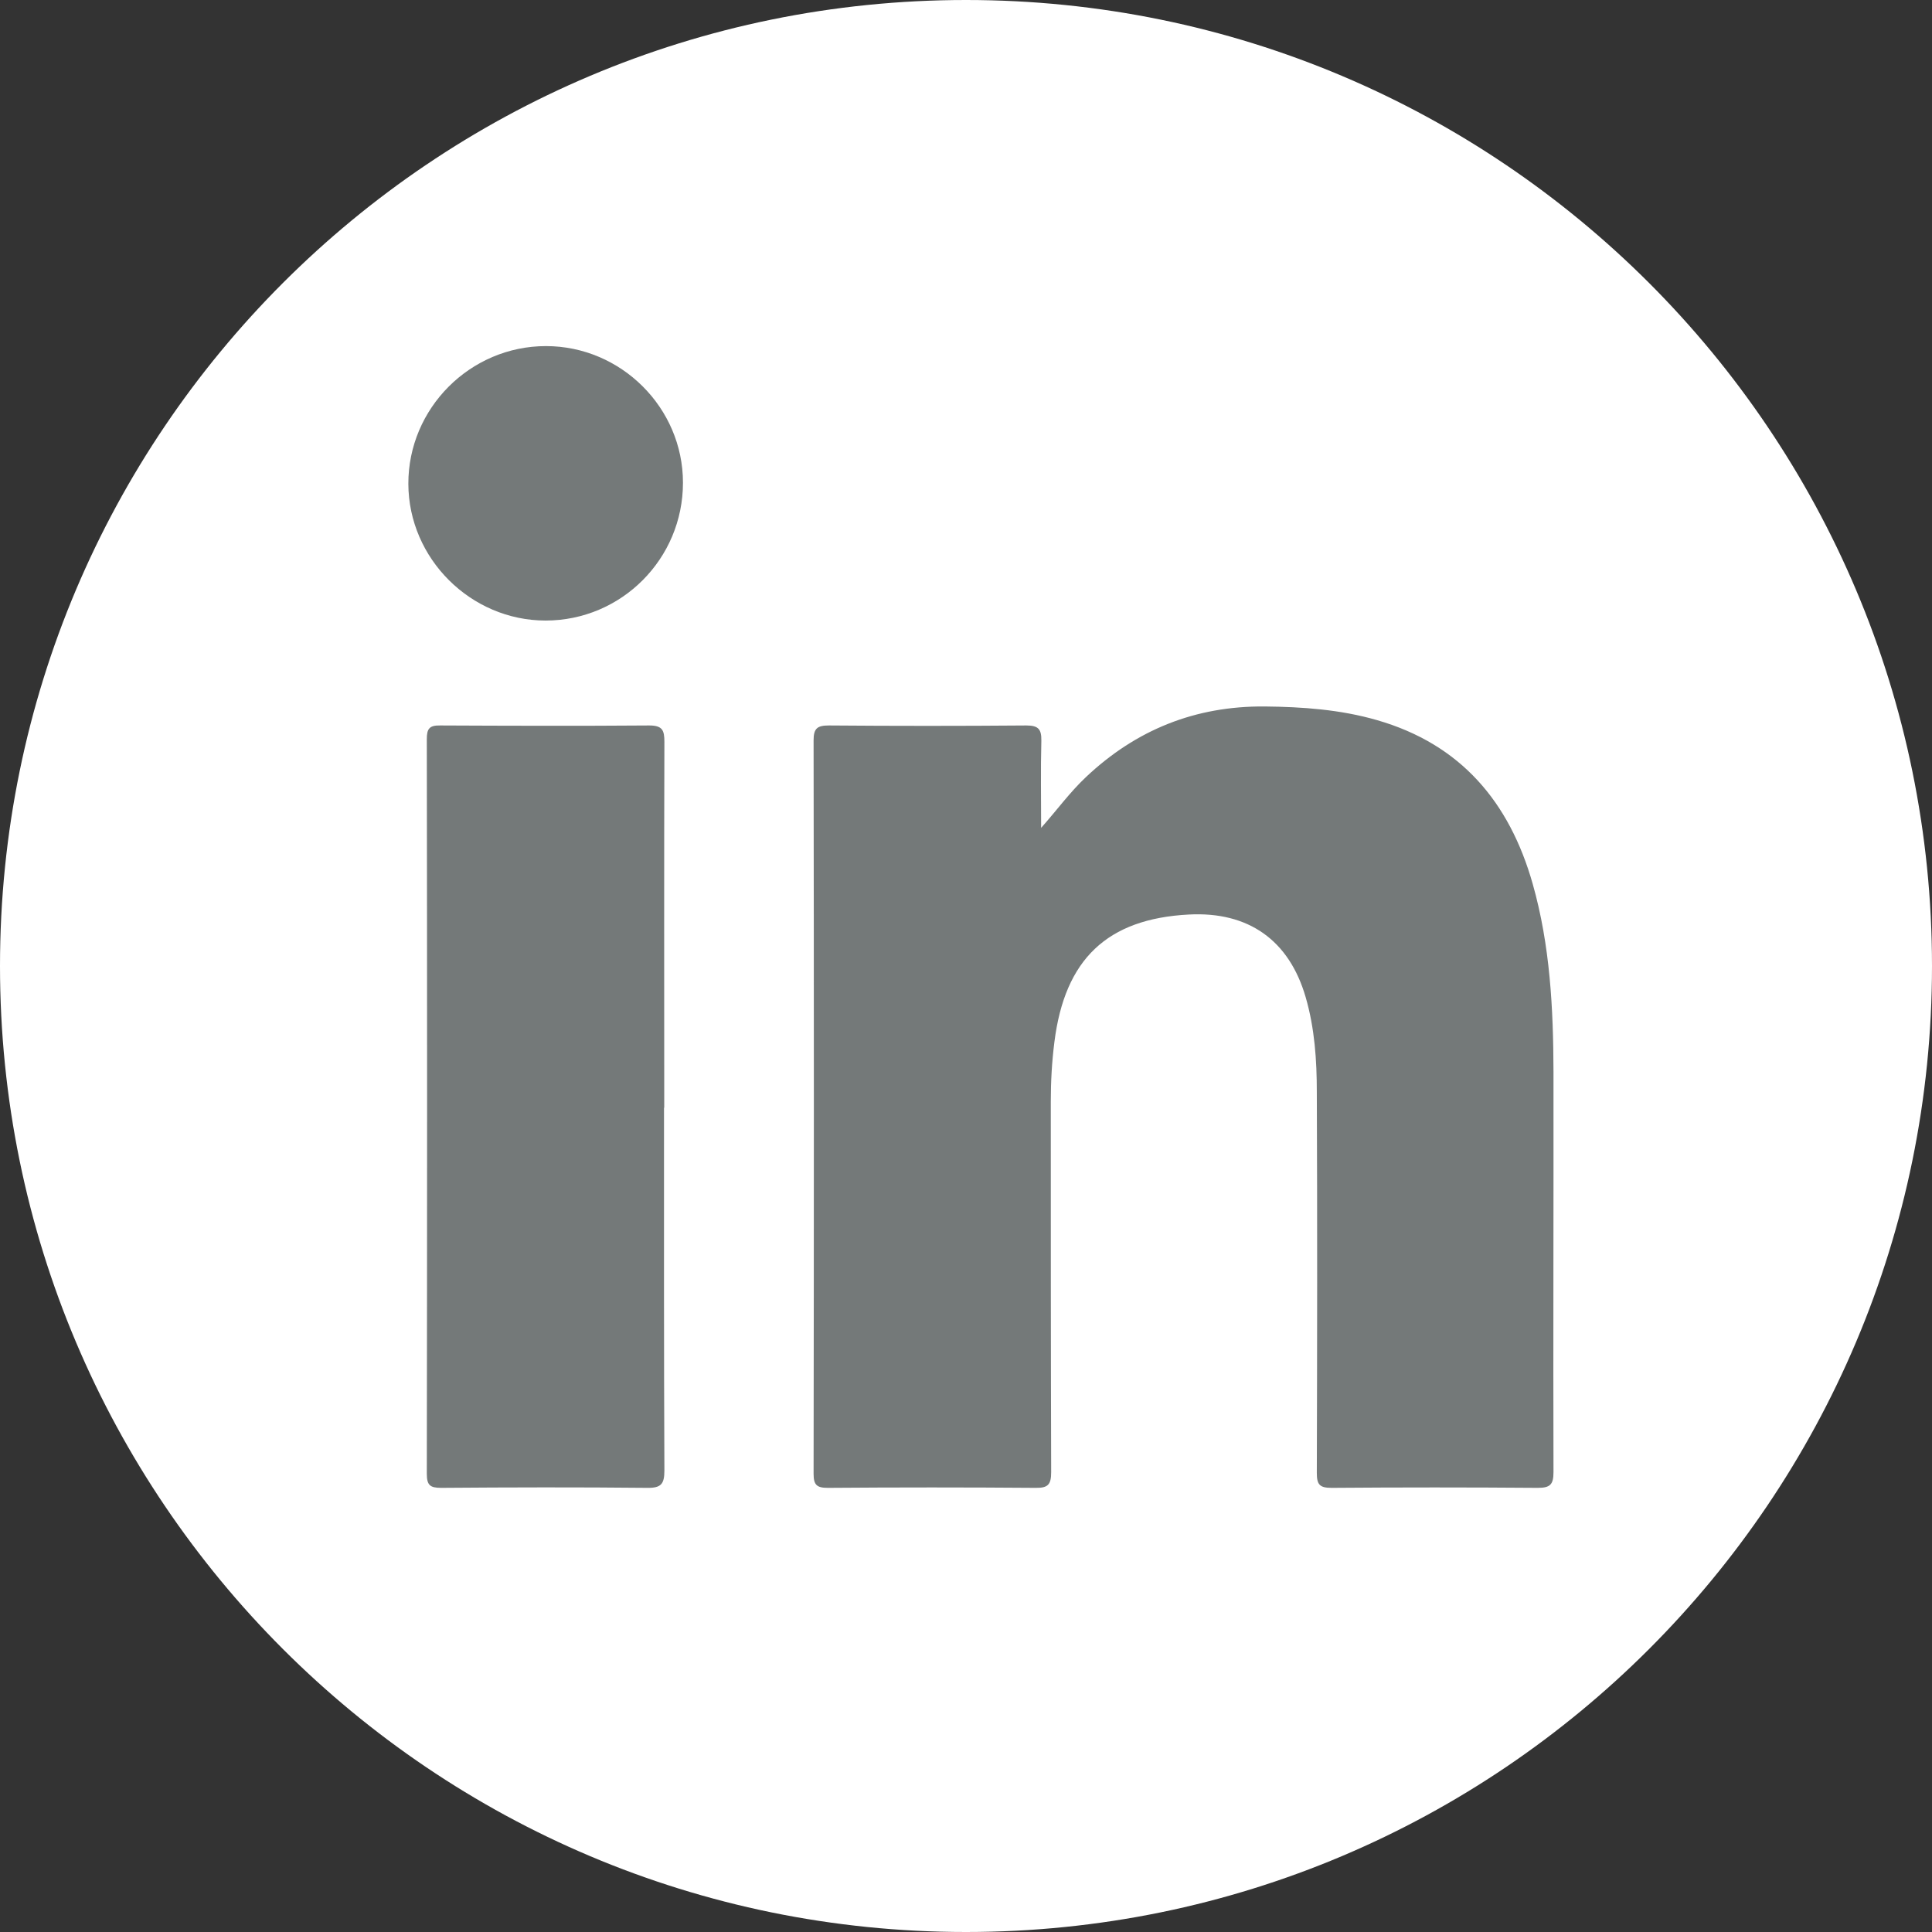
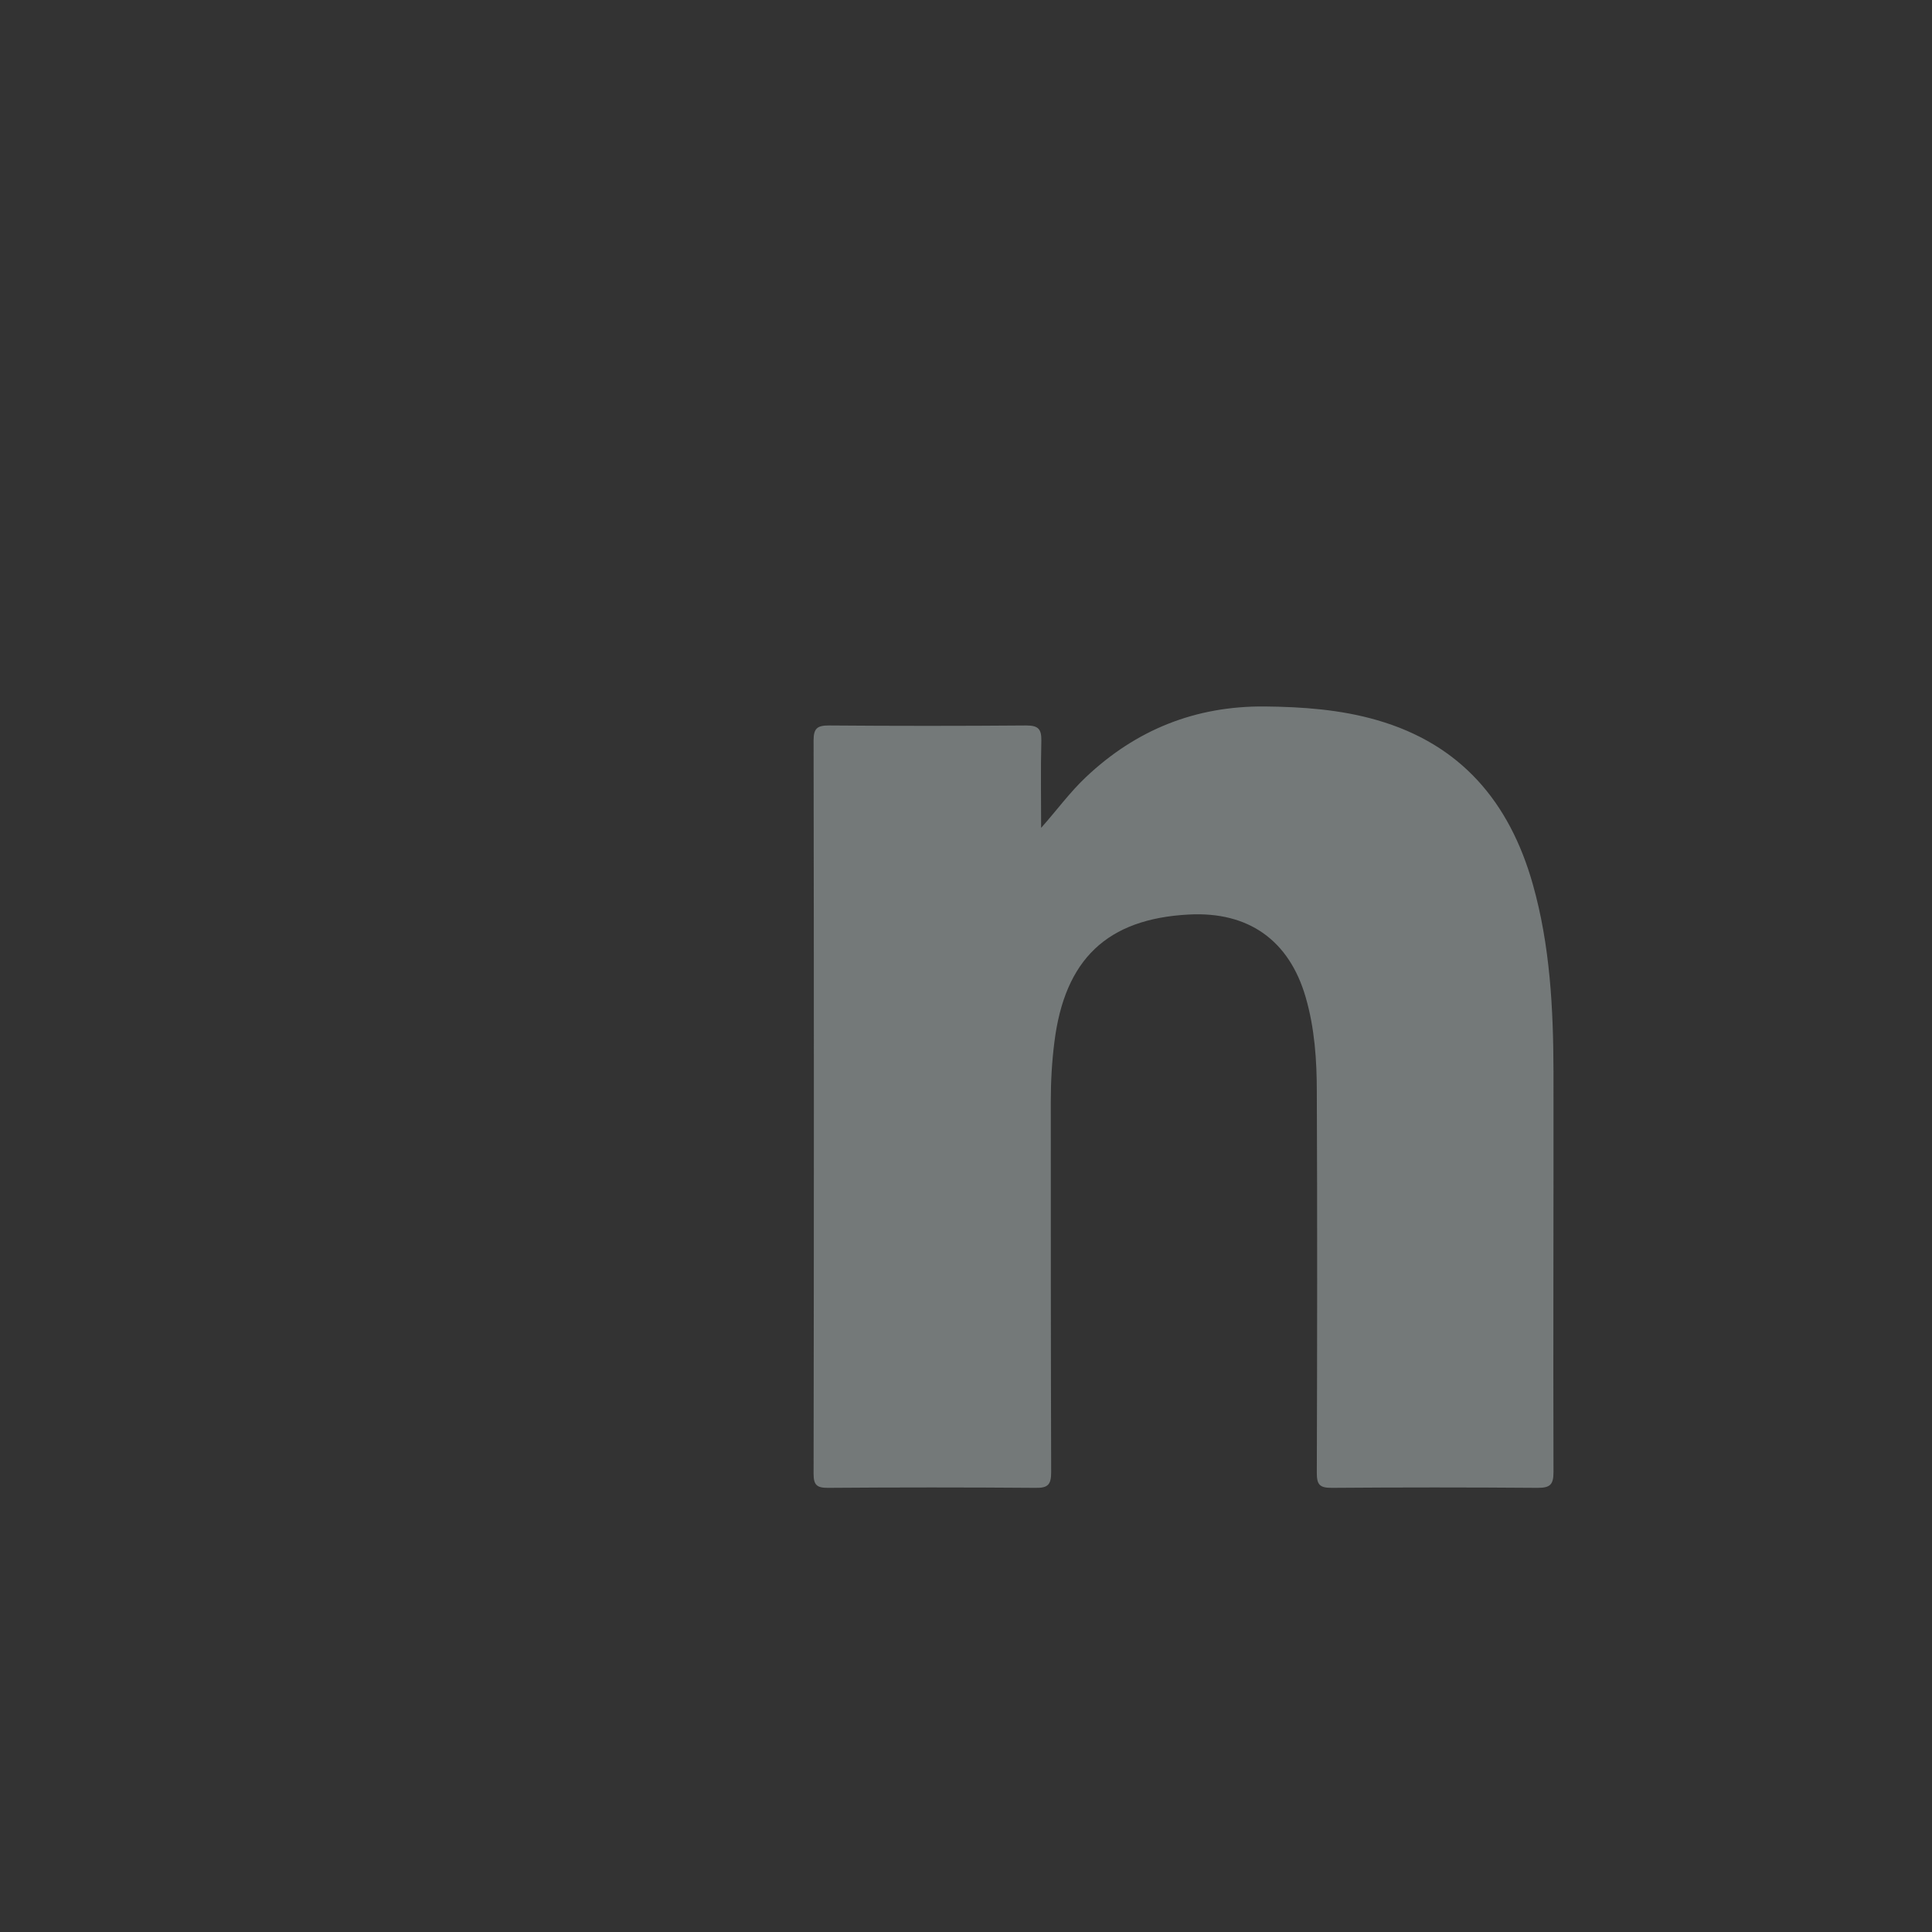
<svg xmlns="http://www.w3.org/2000/svg" width="36" height="36" viewBox="0 0 36 36" fill="none">
  <rect x="0" y="0" width="36" height="36" fill="#333333" stroke="none" />
  <g id="LinkedIn">
-     <path id="Vector" d="M18 36C27.941 36 36 27.941 36 18C36 8.059 27.941 0 18 0C8.059 0 0 8.059 0 18C0 27.941 8.059 36 18 36Z" fill="white" />
    <path id="Vector_2" d="M19.393 15.434C19.69 15.101 19.933 14.764 20.237 14.478C21.17 13.598 22.273 13.154 23.564 13.164C24.27 13.171 24.974 13.221 25.657 13.418C27.22 13.868 28.127 14.944 28.56 16.471C28.884 17.614 28.944 18.791 28.947 19.971C28.95 22.458 28.94 24.944 28.947 27.431C28.947 27.664 28.884 27.724 28.654 27.724C27.373 27.714 26.09 27.714 24.81 27.724C24.584 27.724 24.537 27.658 24.537 27.444C24.544 25.078 24.547 22.711 24.537 20.348C24.537 19.754 24.497 19.161 24.33 18.584C24.023 17.521 23.264 16.981 22.15 17.041C20.63 17.121 19.84 17.874 19.647 19.418C19.6 19.788 19.58 20.154 19.58 20.528C19.58 22.828 19.58 25.131 19.587 27.431C19.587 27.661 19.53 27.728 19.297 27.724C18.007 27.714 16.717 27.714 15.427 27.724C15.22 27.724 15.16 27.671 15.16 27.461C15.167 22.904 15.167 18.351 15.16 13.794C15.16 13.568 15.233 13.518 15.447 13.518C16.674 13.528 17.897 13.528 19.123 13.518C19.35 13.518 19.407 13.588 19.404 13.801C19.39 14.344 19.4 14.891 19.4 15.434H19.393Z" fill="#747979" />
-     <path id="Vector_3" d="M12.373 20.641C12.373 22.894 12.37 25.148 12.38 27.401C12.38 27.651 12.32 27.728 12.06 27.724C10.78 27.711 9.5 27.714 8.22 27.724C8.013 27.724 7.953 27.674 7.953 27.461C7.96 22.898 7.96 18.334 7.953 13.771C7.953 13.581 8 13.514 8.2 13.518C9.5 13.524 10.796 13.528 12.097 13.518C12.347 13.518 12.38 13.611 12.38 13.824C12.373 16.098 12.377 18.368 12.377 20.641H12.373Z" fill="#747979" />
-     <path id="Vector_4" d="M12.726 8.996C12.726 10.413 11.579 11.563 10.166 11.563C8.773 11.563 7.613 10.409 7.609 9.016C7.606 7.606 8.763 6.449 10.173 6.449C11.573 6.449 12.726 7.599 12.726 8.993V8.996Z" fill="#747979" />
  </g>
</svg>